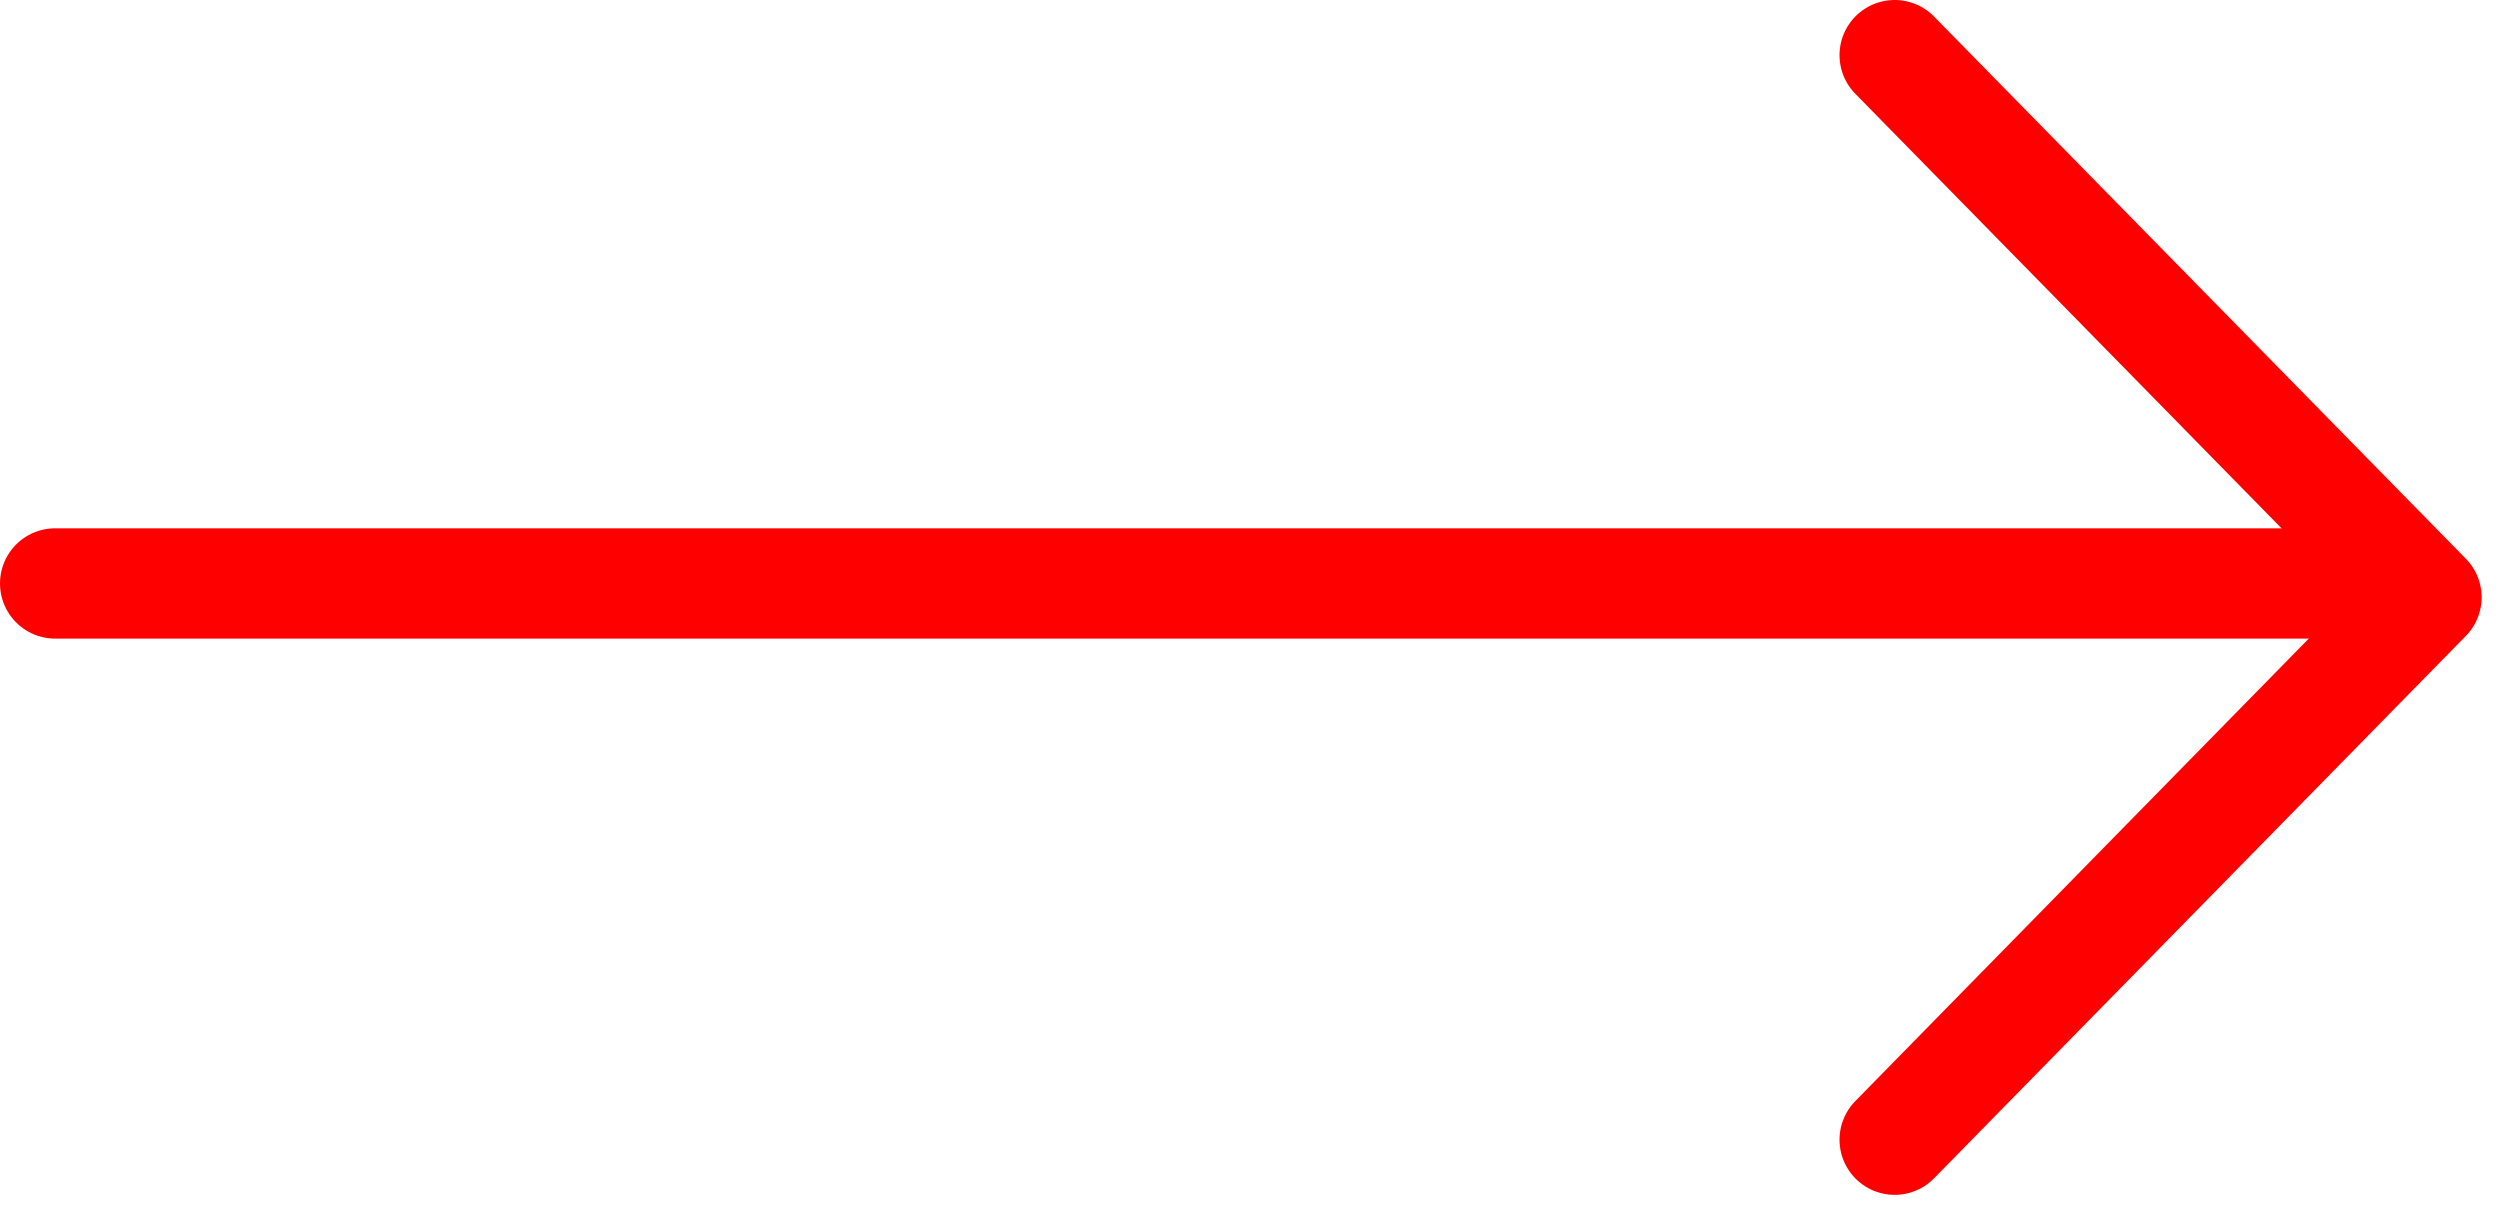
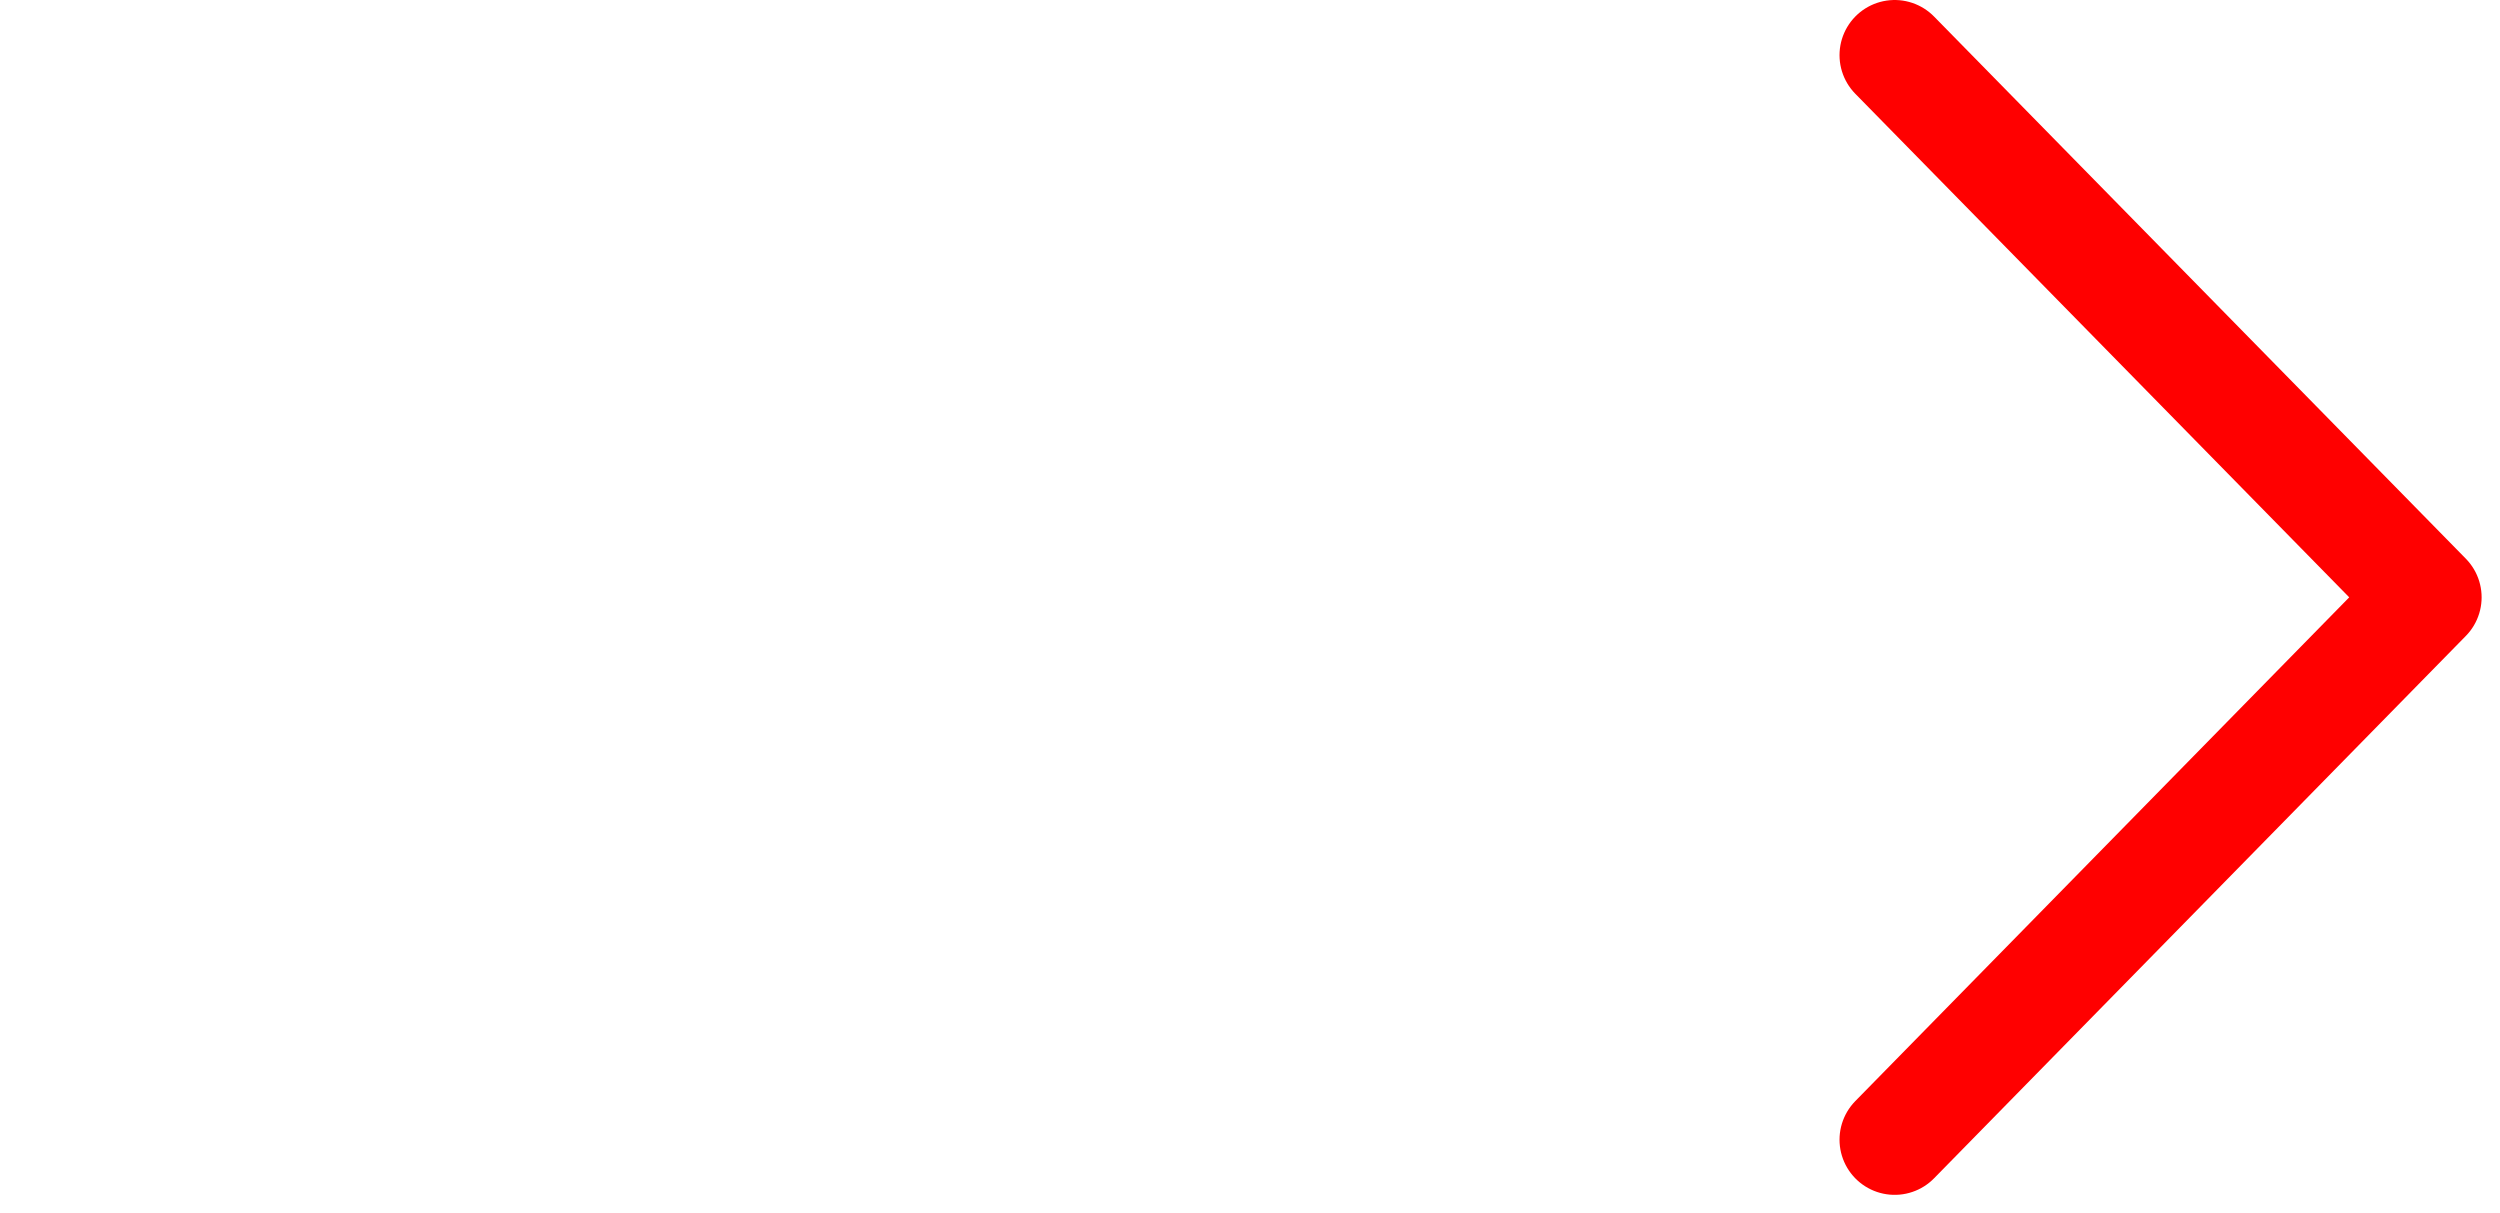
<svg xmlns="http://www.w3.org/2000/svg" width="68" height="33" viewBox="0 0 68 33" fill="none">
-   <path d="M1.5 15.87L65.121 15.87" stroke="#FF0000" stroke-width="3" stroke-linecap="round" stroke-linejoin="round" />
  <path d="M51.535 31L66 16.247L51.535 1.5" stroke="#FF0000" stroke-width="3" stroke-linecap="round" stroke-linejoin="round" />
</svg>